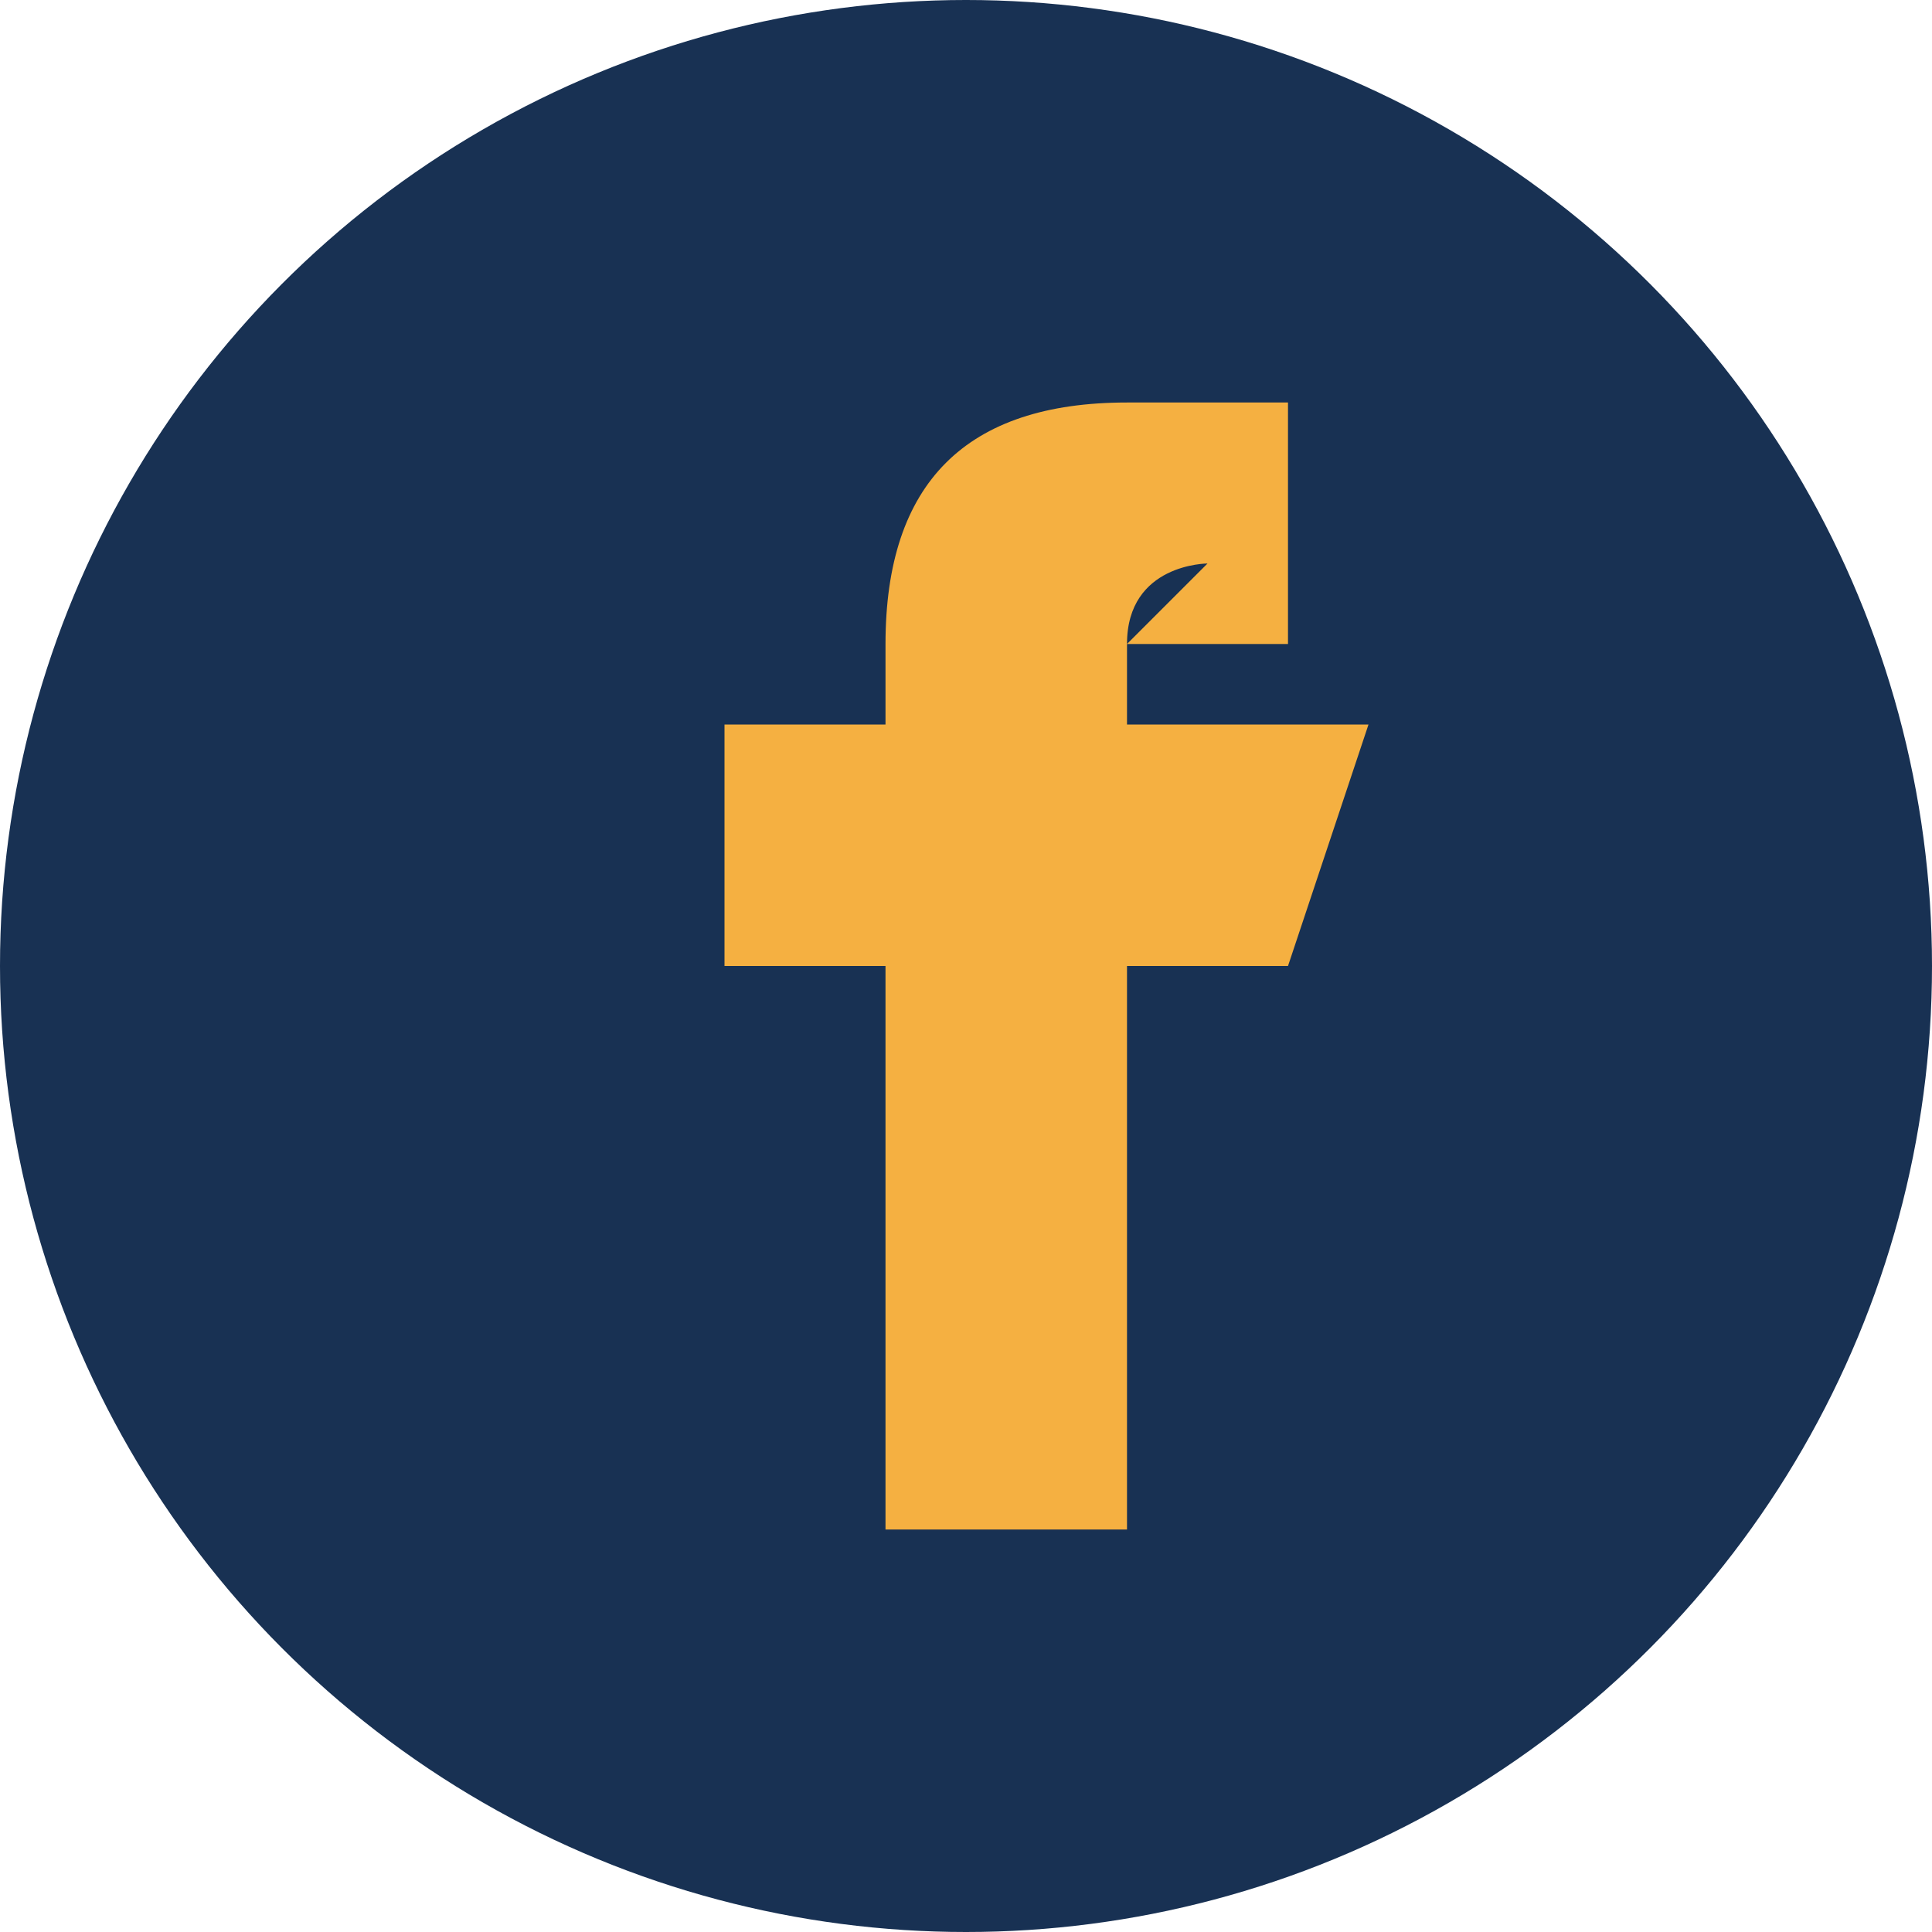
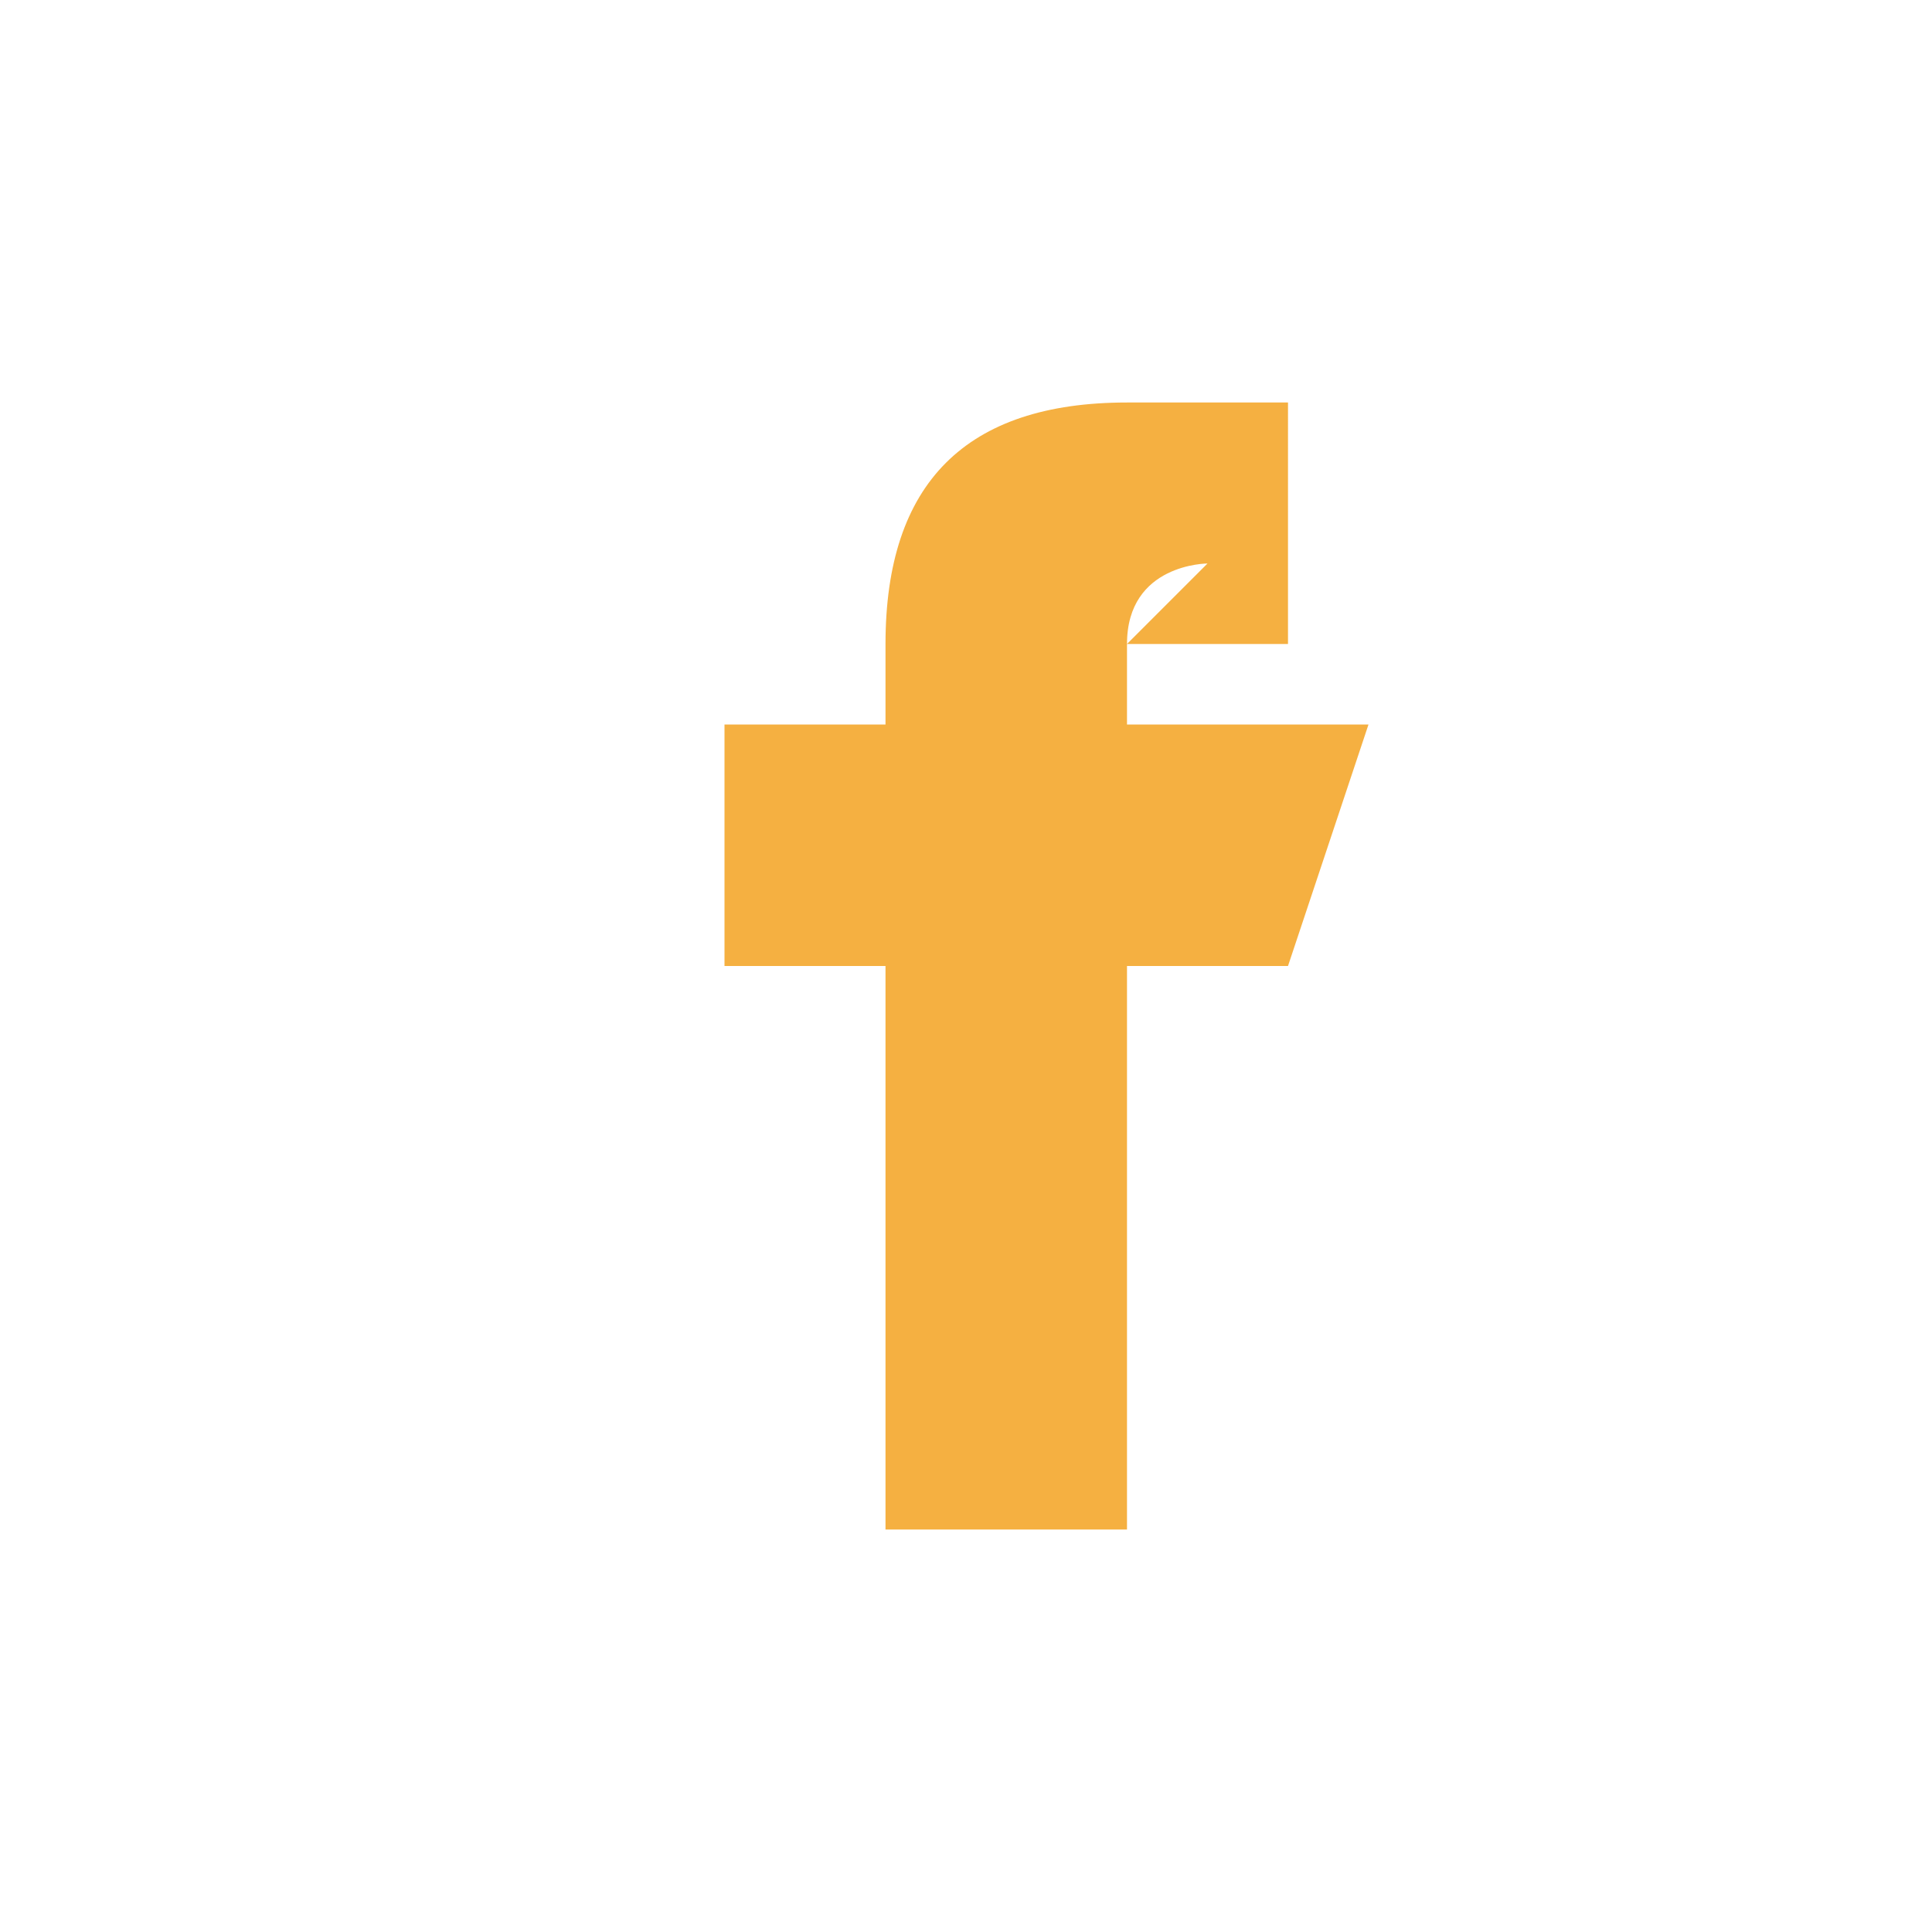
<svg xmlns="http://www.w3.org/2000/svg" viewBox="0 0 24 24" width="24" height="24">
-   <circle cx="12" cy="12" r="12" fill="#183153" />
  <path d="M14 8h2V5h-2c-2 0-3 1-3 3v1H9v3h2v7h3v-7h2l1-3h-3V8c0-1 1-1 1-1z" fill="#F5B041" />
</svg>